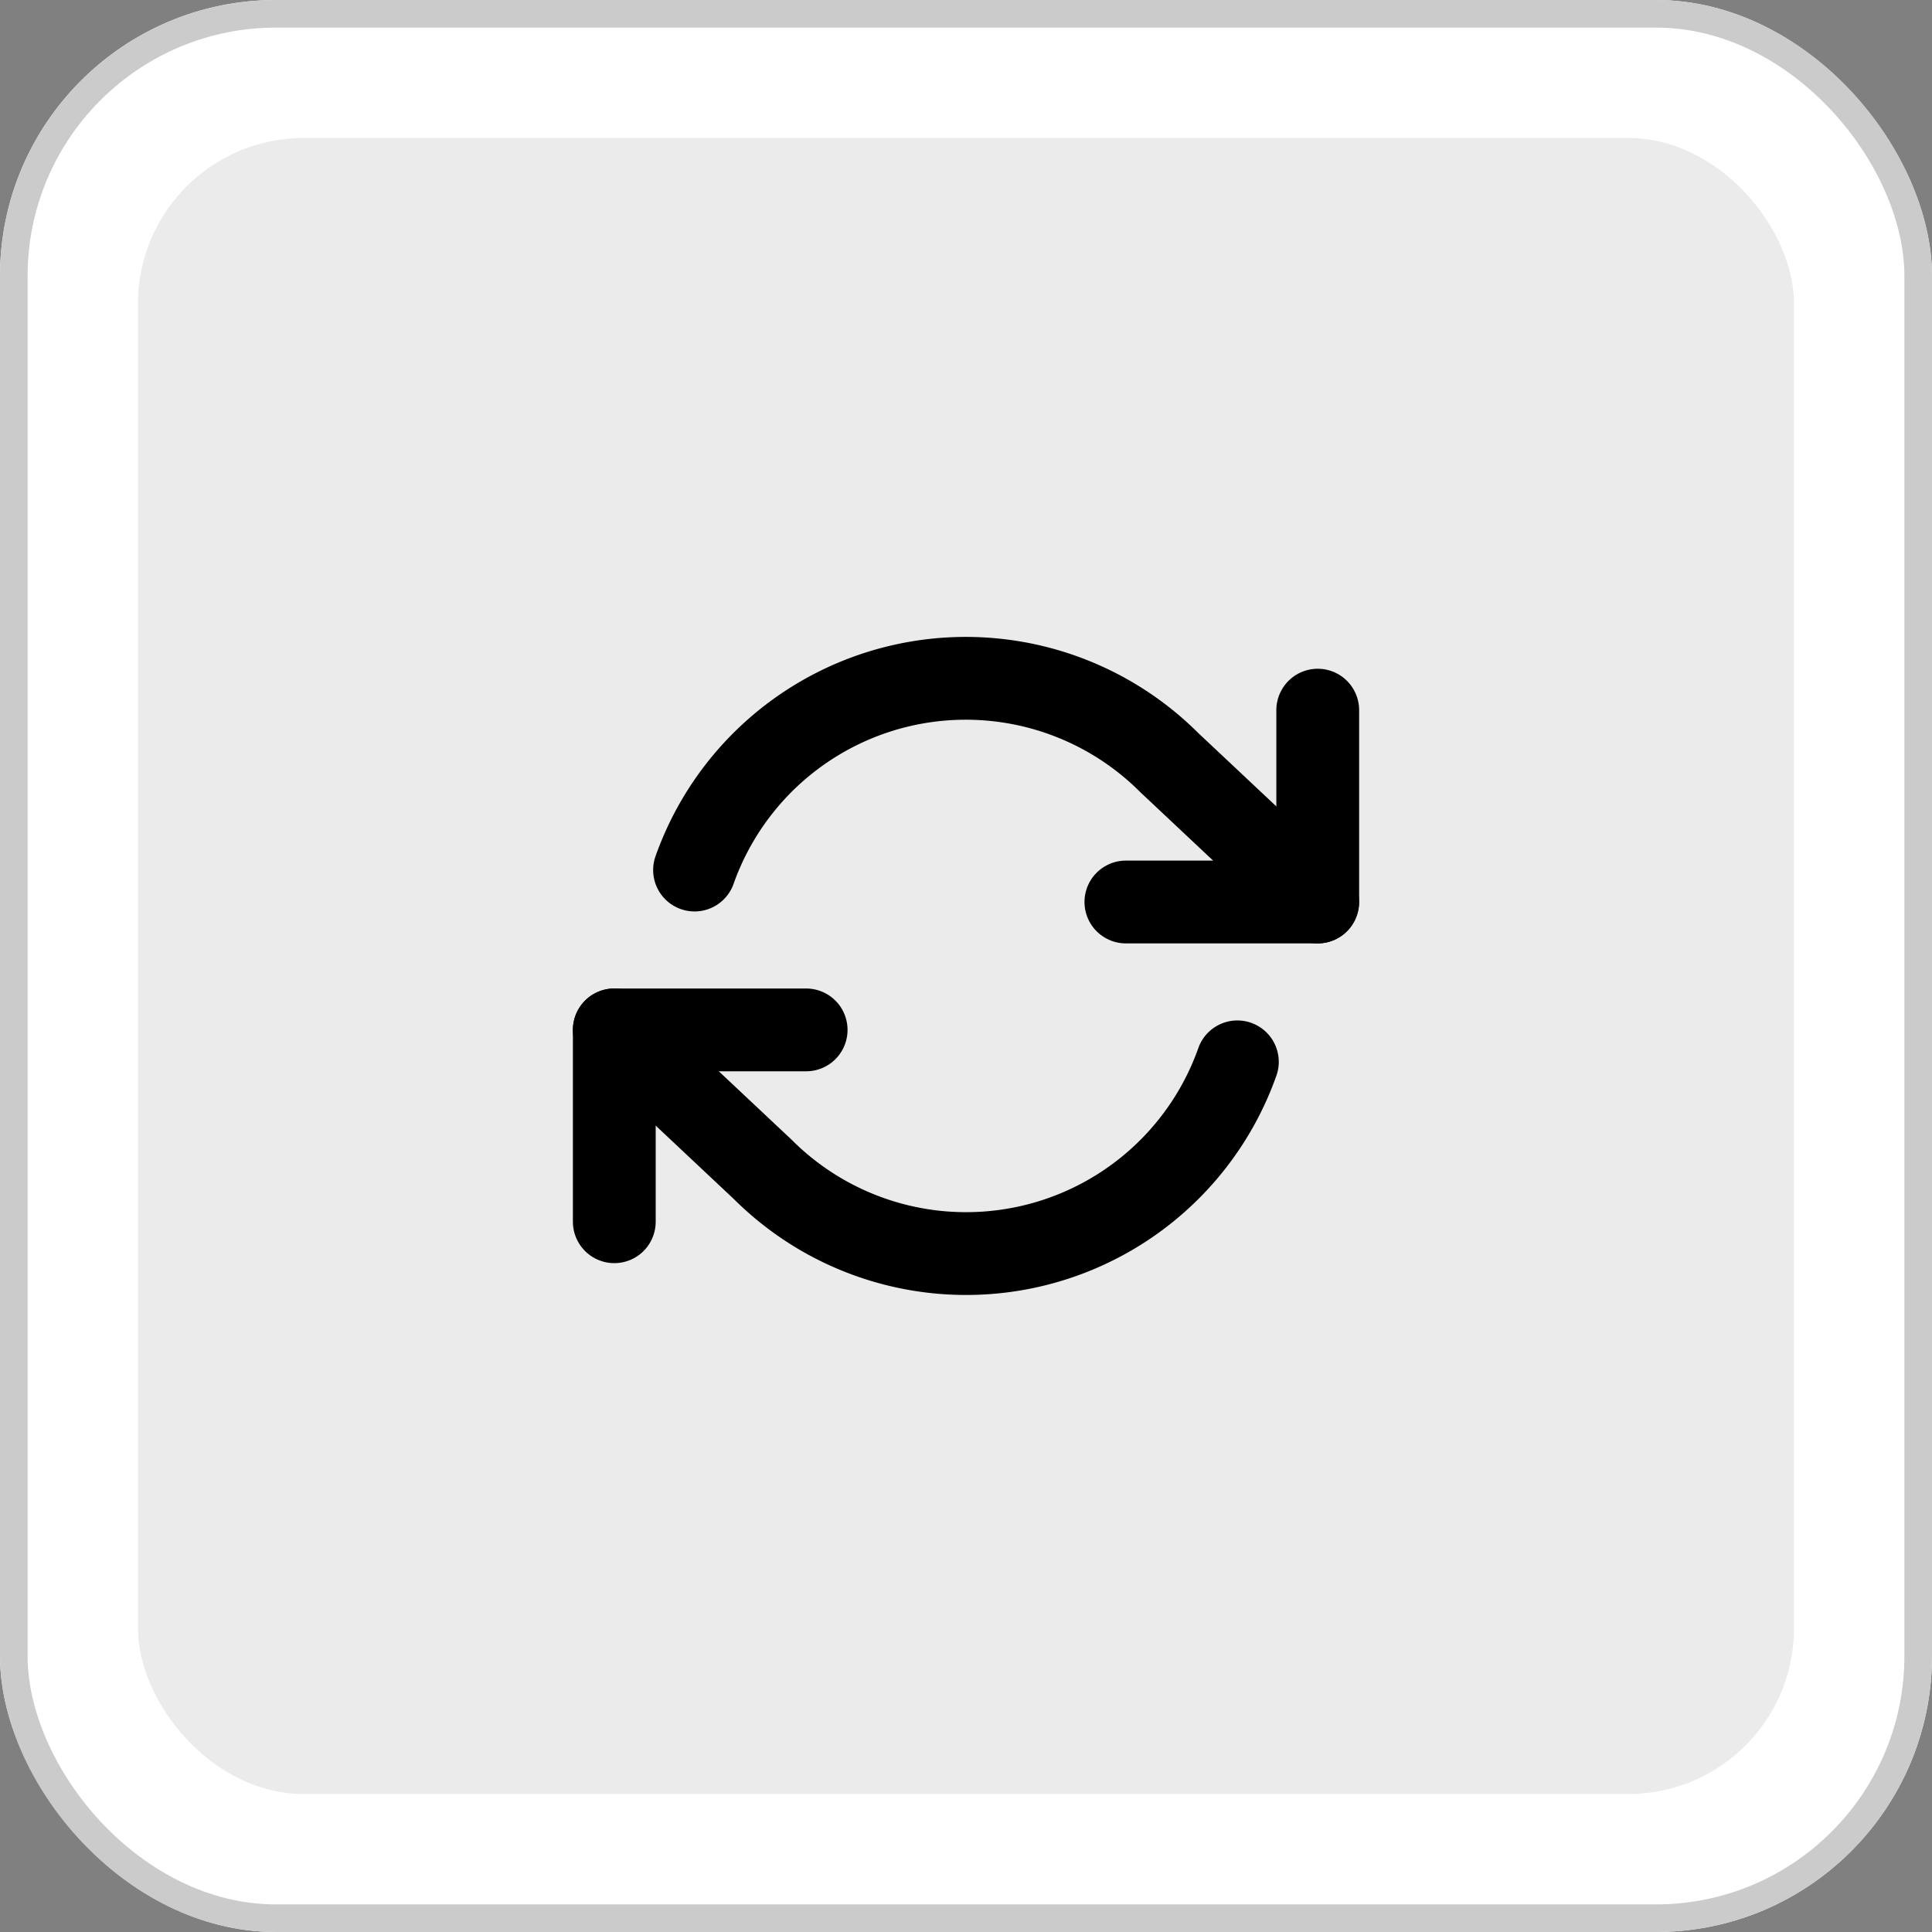
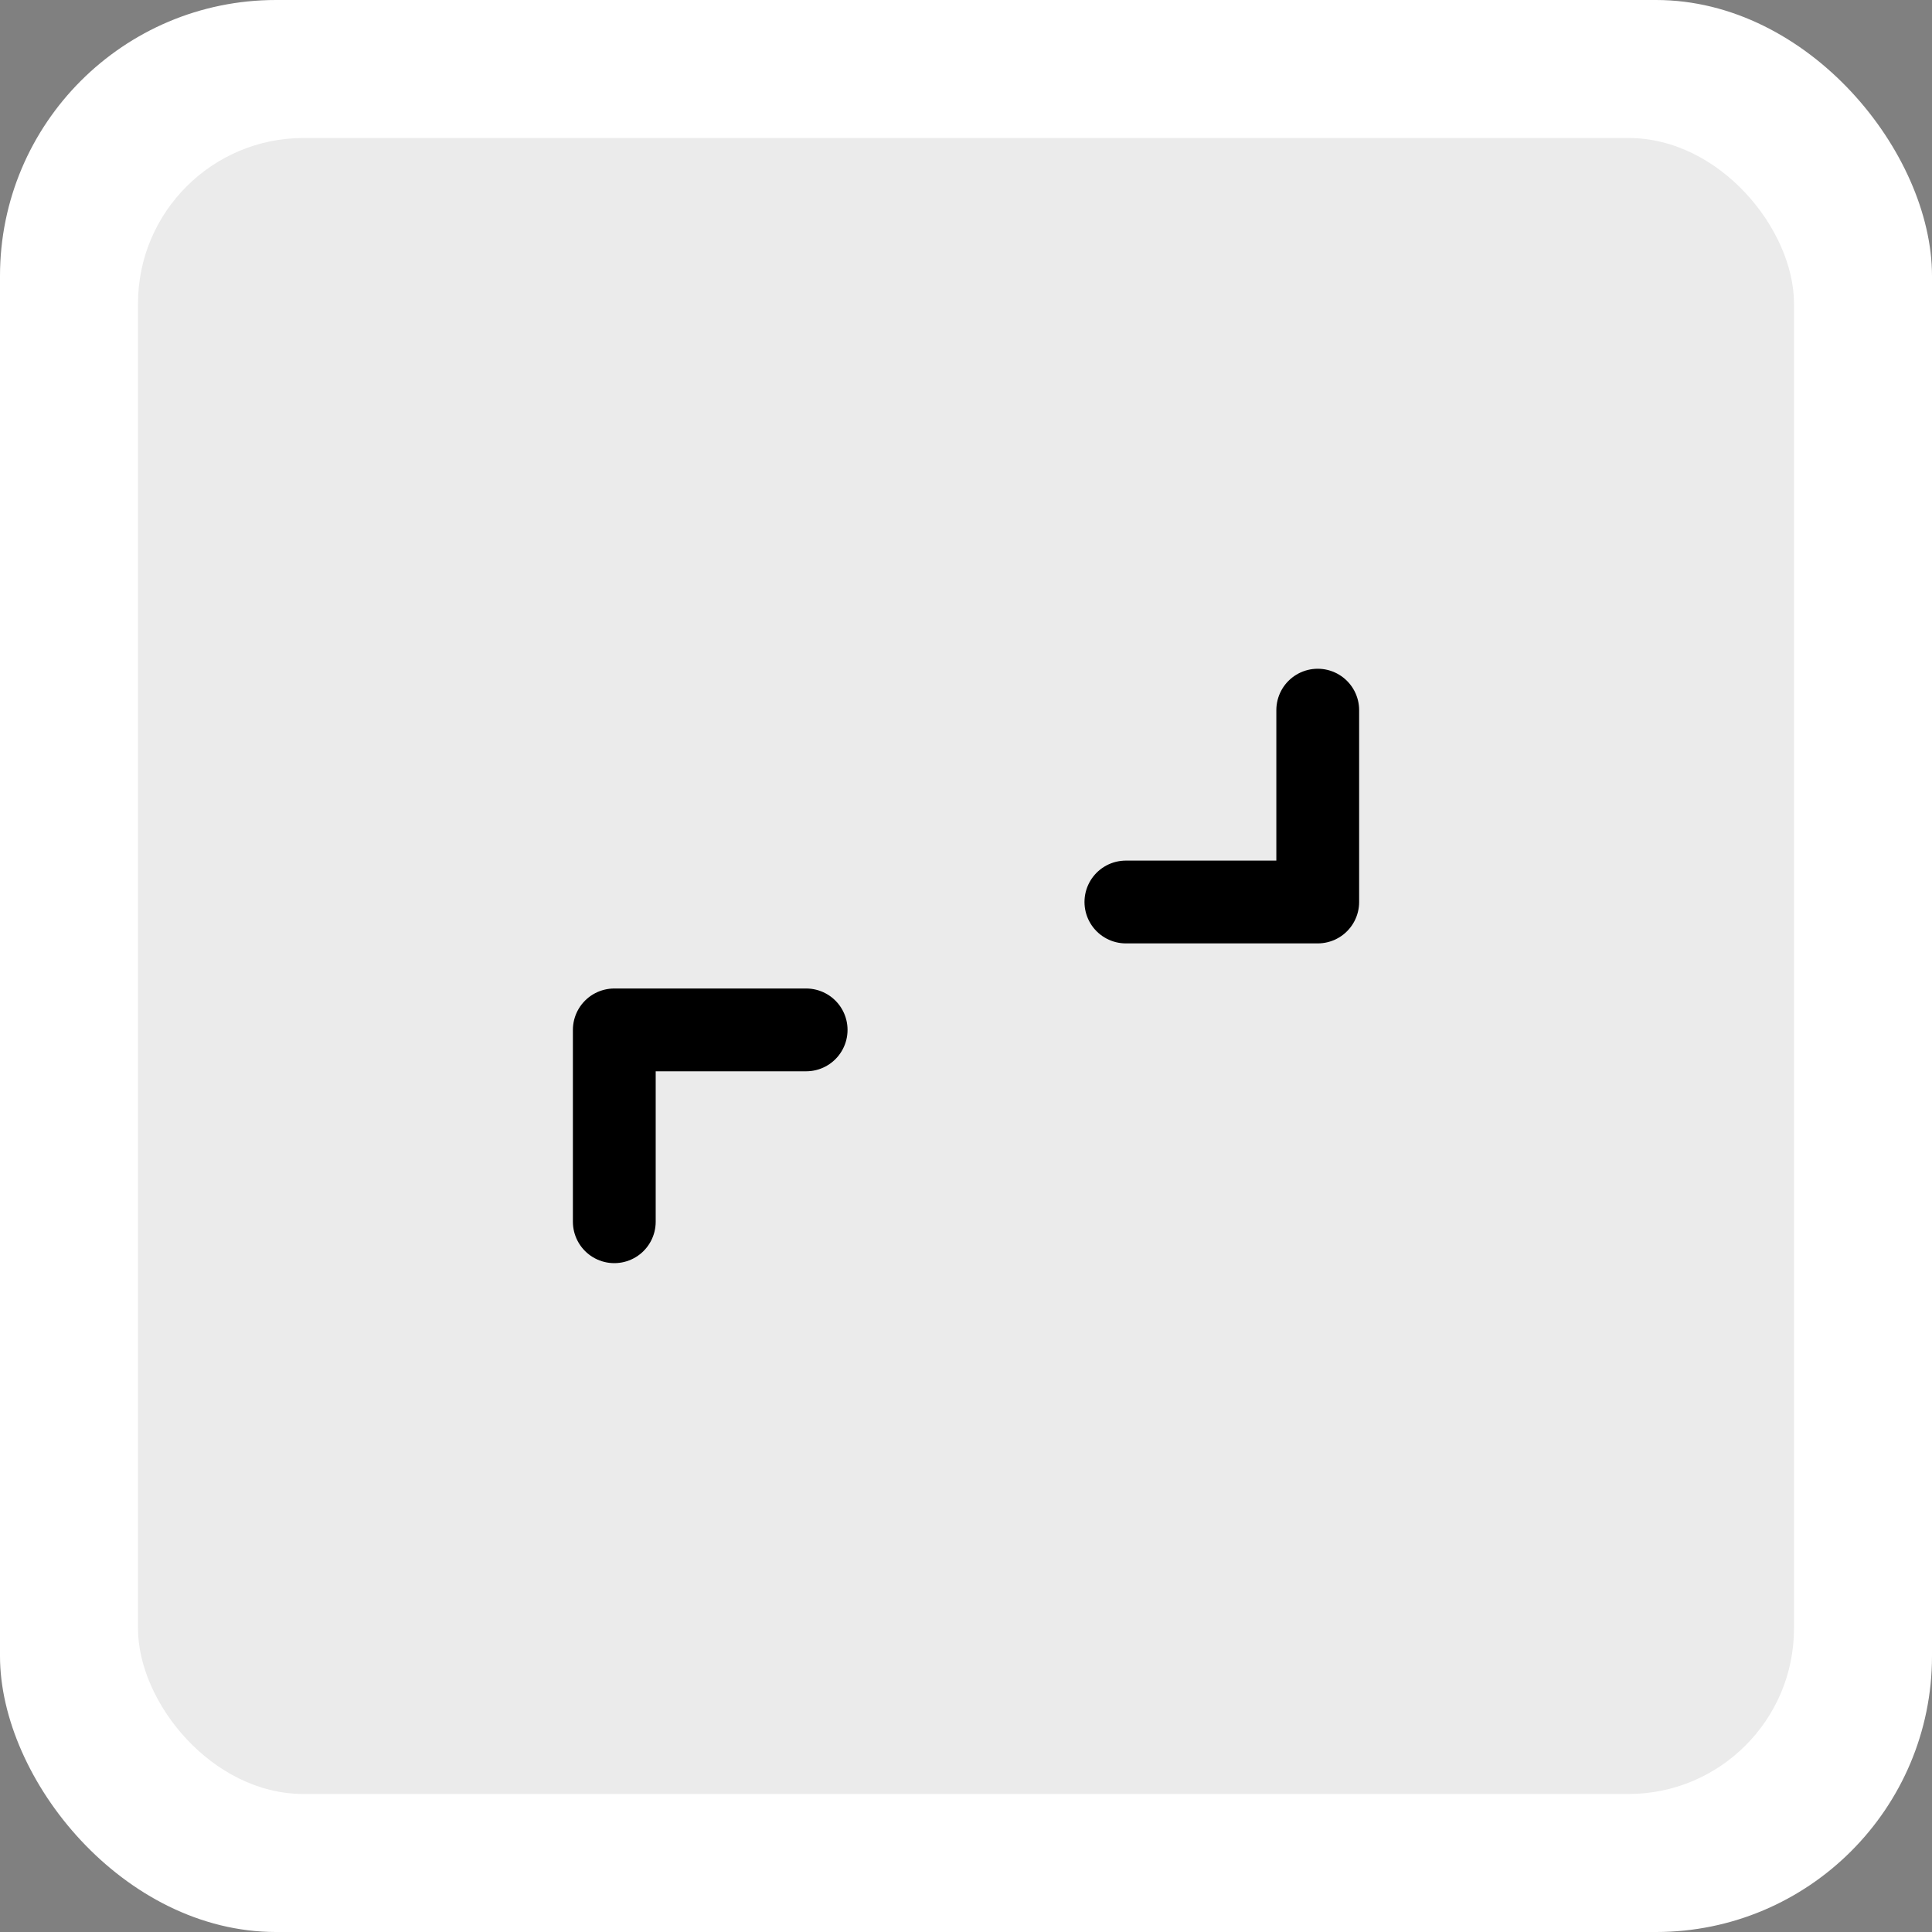
<svg xmlns="http://www.w3.org/2000/svg" width="70" height="70" viewBox="0 0 70 70">
  <rect x="0" y="0" width="70" height="70" fill="#808080" stroke="none" />
  <g transform="translate(-1396 535)">
    <g transform="translate(138)">
      <g transform="translate(1258 -535)" fill="#fff" stroke="#cbcbcb" stroke-width="1">
        <rect width="70" height="70" rx="10" stroke="none" />
-         <rect x="0.5" y="0.5" width="69" height="69" rx="9.5" fill="none" />
      </g>
      <rect width="60" height="60" rx="6" transform="translate(1263 -530)" fill="#ebebeb" />
    </g>
    <g transform="translate(1417.257 -513.428)">
      <path d="M23.951,4v6.951H17" transform="translate(2.536 0.158)" fill="none" stroke="#000" stroke-linecap="round" stroke-linejoin="round" stroke-width="3" />
      <path d="M1,20.951V14H7.951" transform="translate(0 1.743)" fill="none" stroke="#000" stroke-linecap="round" stroke-linejoin="round" stroke-width="3" />
-       <path d="M3.908,9.951a10.426,10.426,0,0,1,17.2-3.893l5.375,5.051M1,15.743l5.375,5.051a10.426,10.426,0,0,0,17.2-3.893" transform="translate(0 0)" fill="none" stroke="#000" stroke-linecap="round" stroke-linejoin="round" stroke-width="3" />
    </g>
  </g>
</svg>